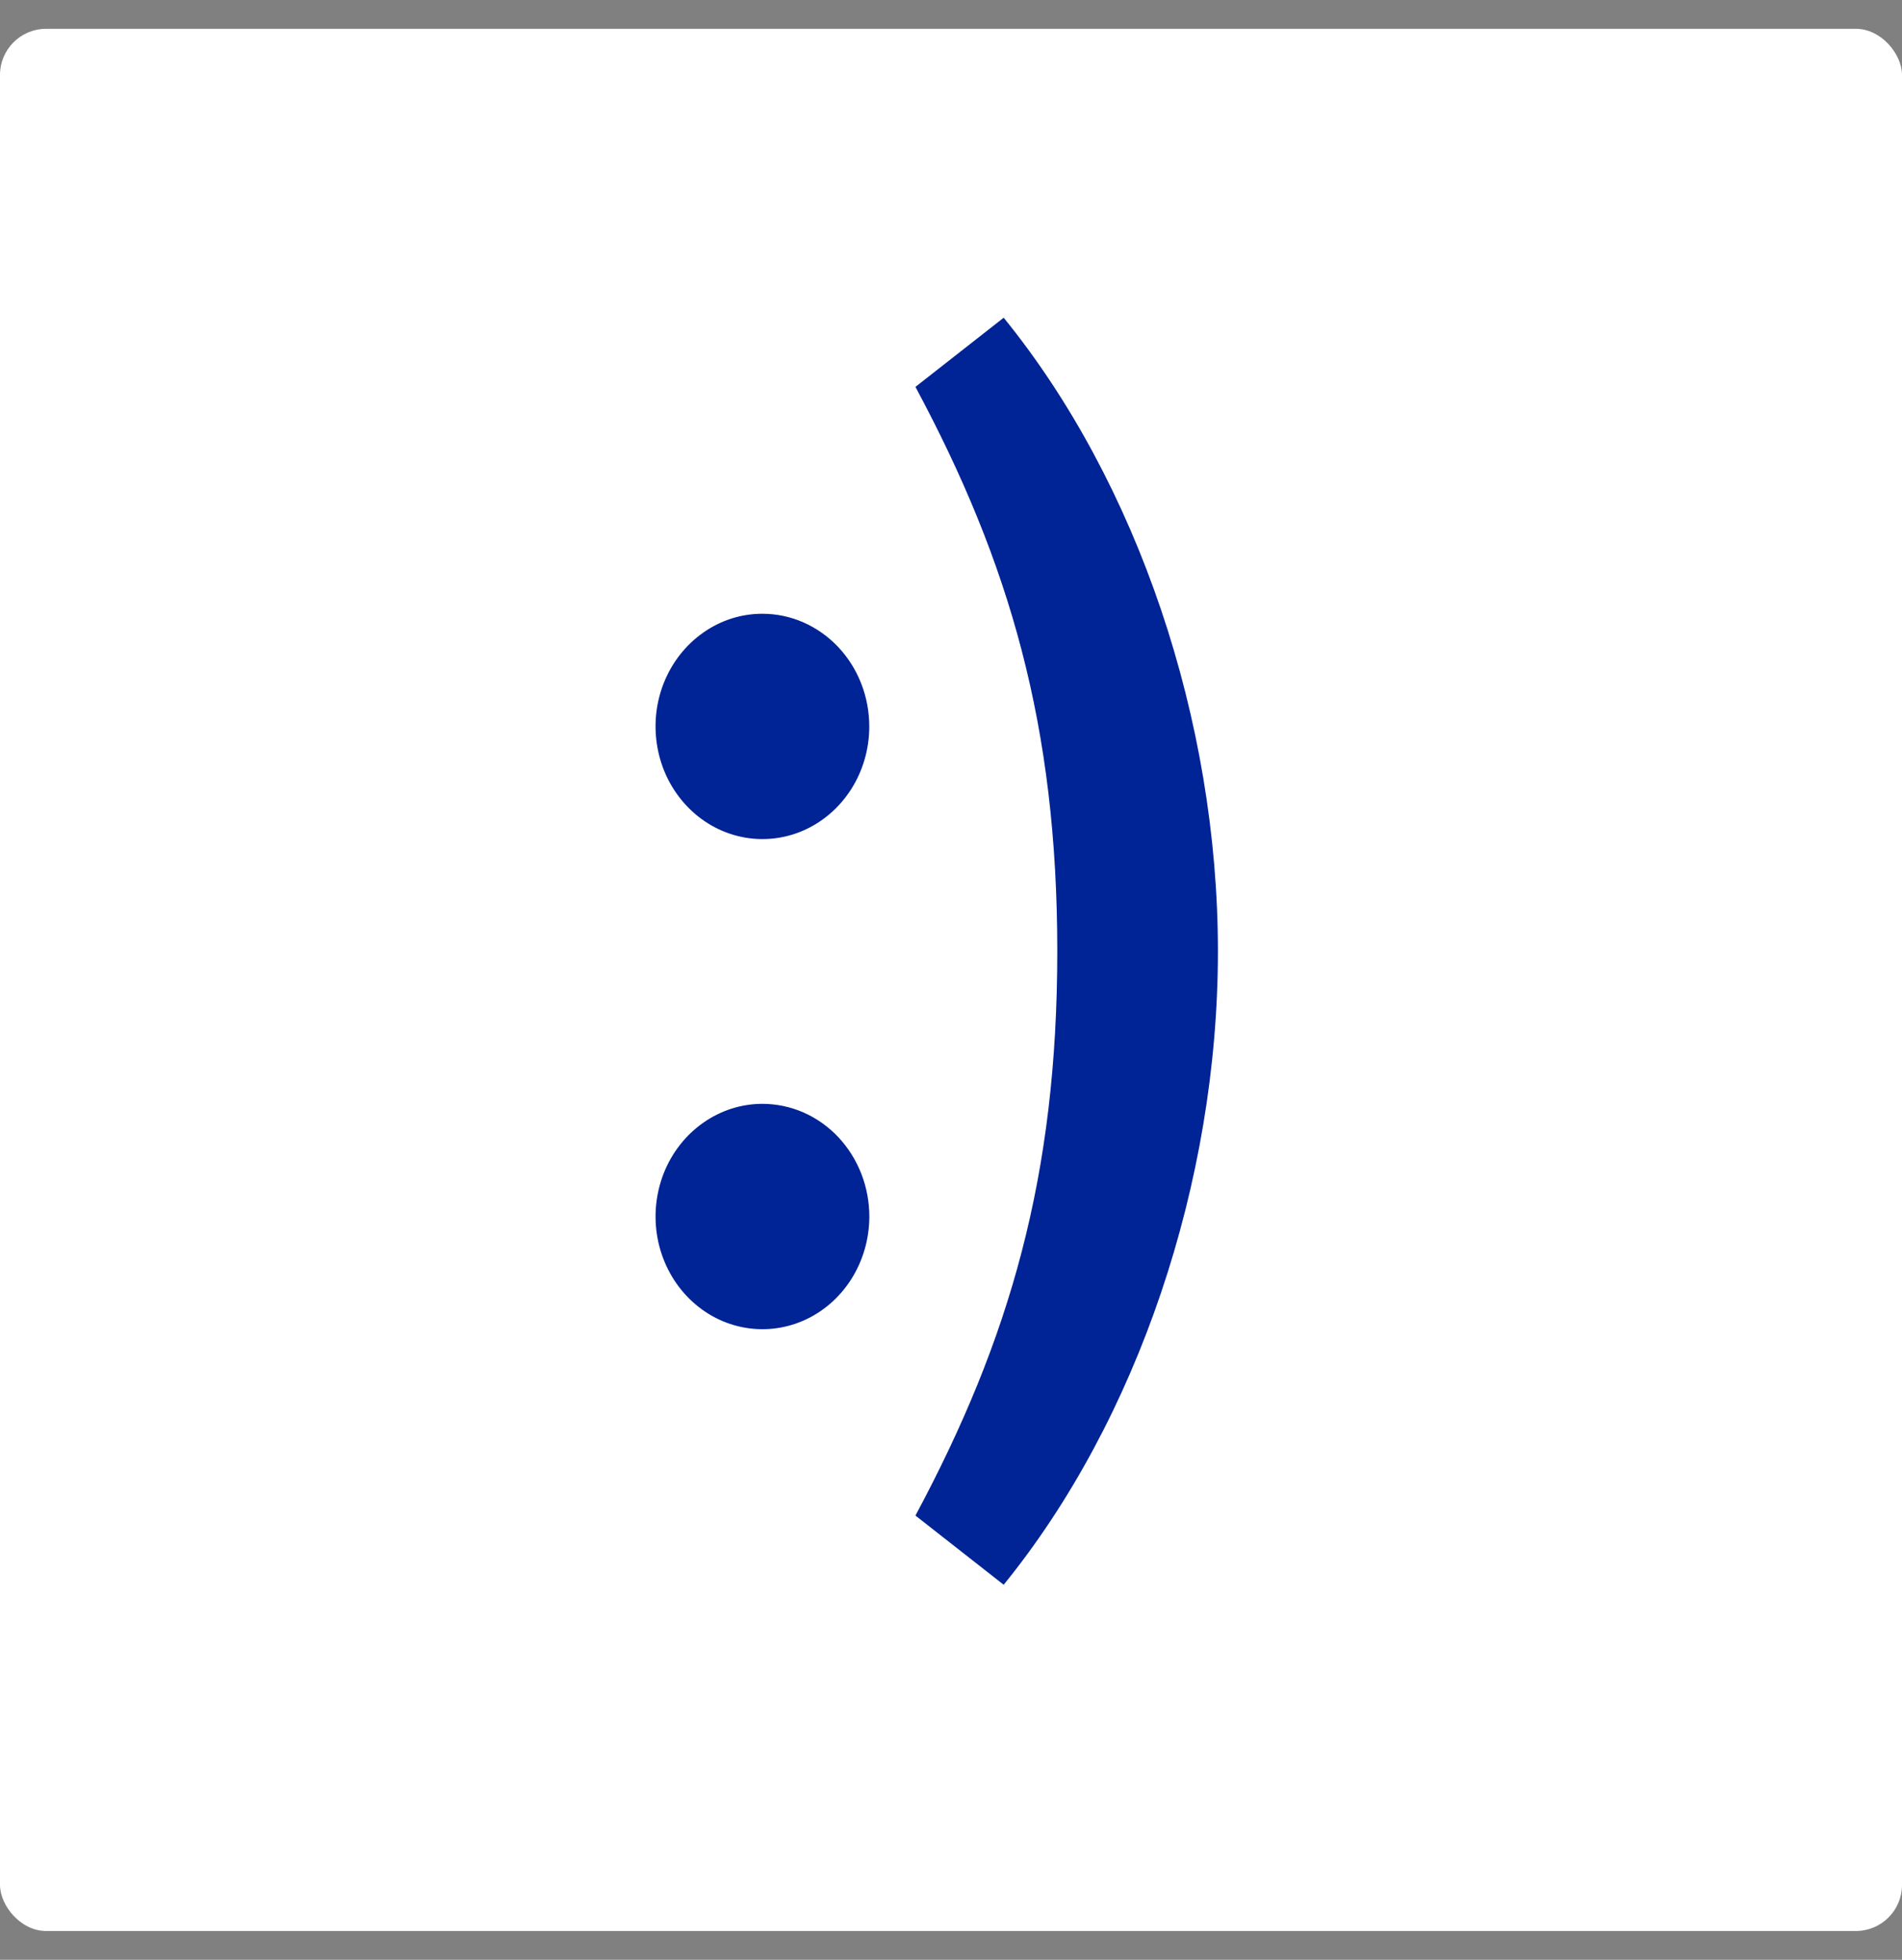
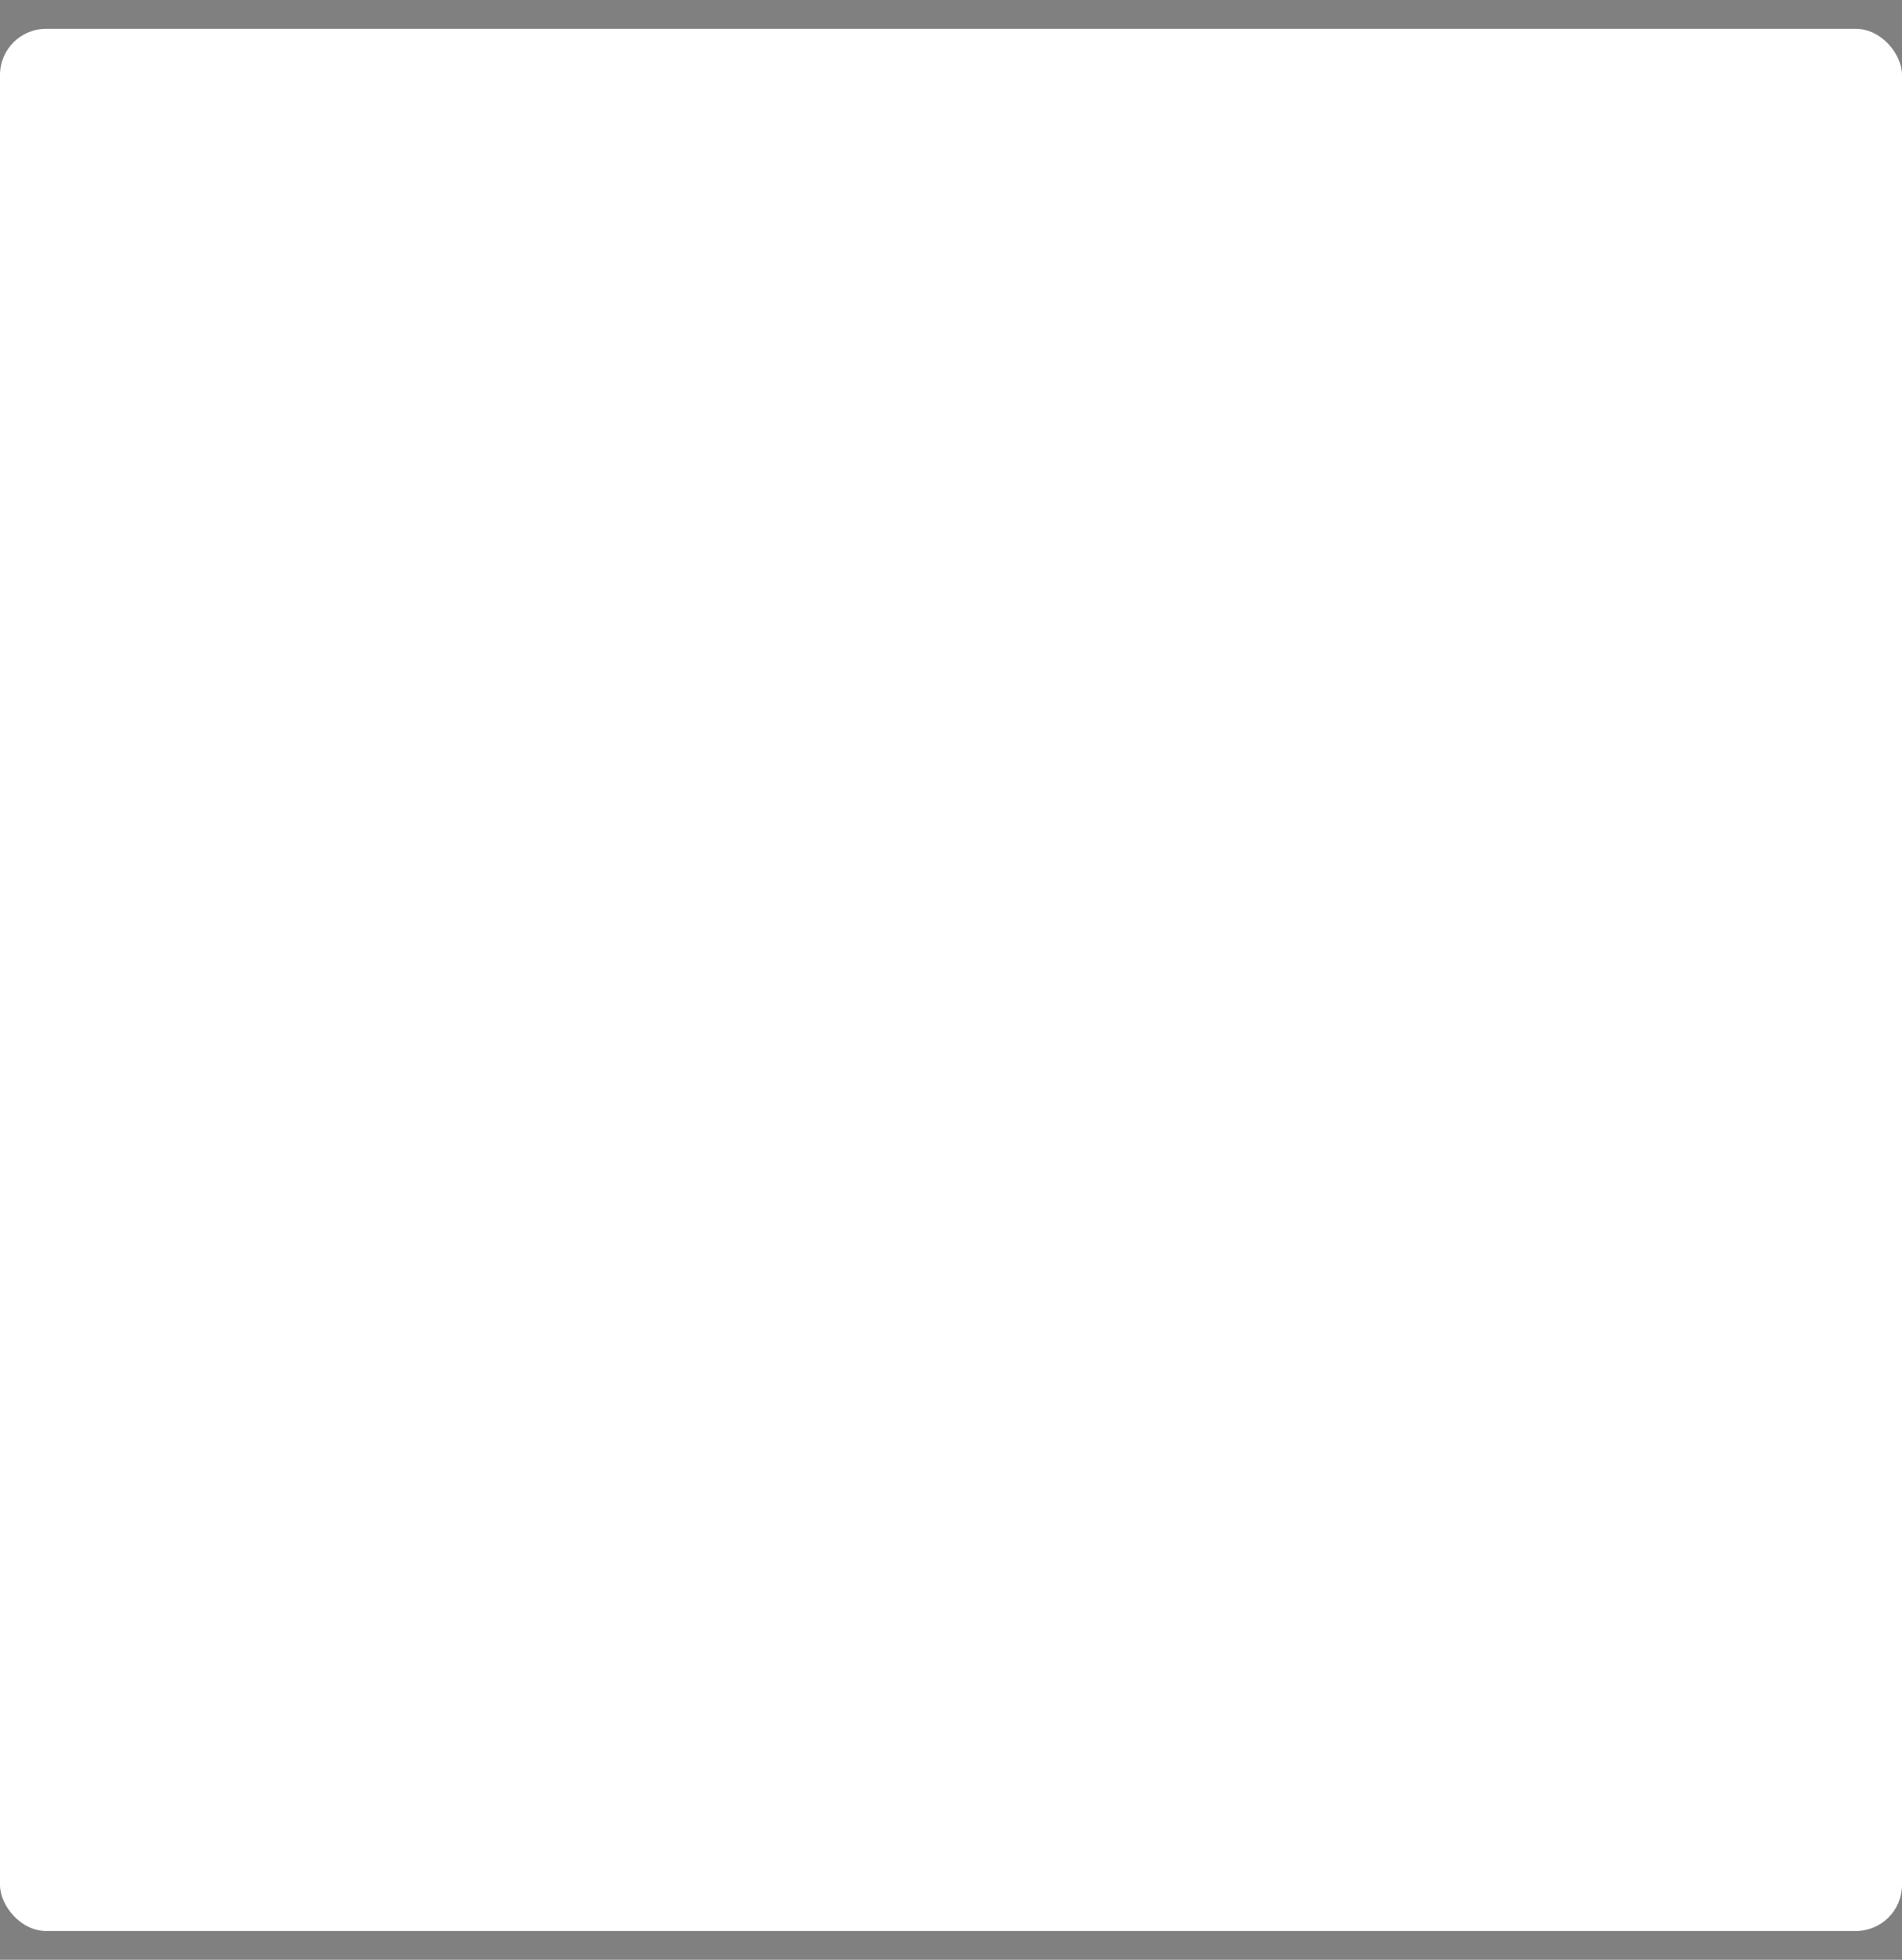
<svg xmlns="http://www.w3.org/2000/svg" width="33" height="34" viewBox="0 0 33 34" fill="none">
  <rect x="0" y="0" width="33" height="34" fill="#808080" stroke="none" />
  <rect y="0.5" width="33" height="33" rx="0.8" fill="white" />
  <g clip-path="url(#clip0_101_659)">
    <path d="M15.083 21.114C15.081 21.5 14.971 21.877 14.766 22.198C14.561 22.518 14.271 22.767 13.932 22.914C13.593 23.06 13.22 23.098 12.861 23.021C12.502 22.945 12.172 22.758 11.914 22.484C11.655 22.21 11.48 21.862 11.409 21.483C11.338 21.104 11.376 20.711 11.516 20.354C11.657 19.998 11.895 19.693 12.2 19.479C12.505 19.264 12.863 19.15 13.229 19.15C13.473 19.151 13.715 19.201 13.941 19.3C14.166 19.399 14.371 19.544 14.543 19.726C14.715 19.909 14.851 20.125 14.944 20.363C15.037 20.602 15.084 20.857 15.083 21.114Z" fill="#002395" />
-     <path d="M15.082 12.611C15.081 12.997 14.971 13.374 14.766 13.695C14.561 14.015 14.271 14.264 13.932 14.411C13.593 14.557 13.22 14.595 12.861 14.518C12.502 14.442 12.172 14.255 11.914 13.981C11.655 13.707 11.479 13.359 11.409 12.98C11.338 12.601 11.375 12.208 11.516 11.851C11.657 11.495 11.895 11.19 12.2 10.976C12.504 10.761 12.863 10.647 13.229 10.648C13.473 10.648 13.715 10.699 13.94 10.798C14.165 10.897 14.37 11.042 14.542 11.224C14.714 11.406 14.851 11.623 14.943 11.861C15.036 12.099 15.083 12.354 15.082 12.611Z" fill="#002395" />
-     <path d="M17.414 5.512L15.883 6.712C17.521 9.766 18.344 12.602 18.344 16.501C18.344 20.399 17.521 23.236 15.883 26.293L17.414 27.493C19.736 24.636 21.131 20.512 21.131 16.504C21.131 12.496 19.738 8.371 17.414 5.512Z" fill="#002395" />
  </g>
  <defs>
    <clipPath id="clip0_101_659">
-       <rect width="11" height="22" fill="white" transform="translate(11 5.5)" />
-     </clipPath>
+       </clipPath>
  </defs>
</svg>